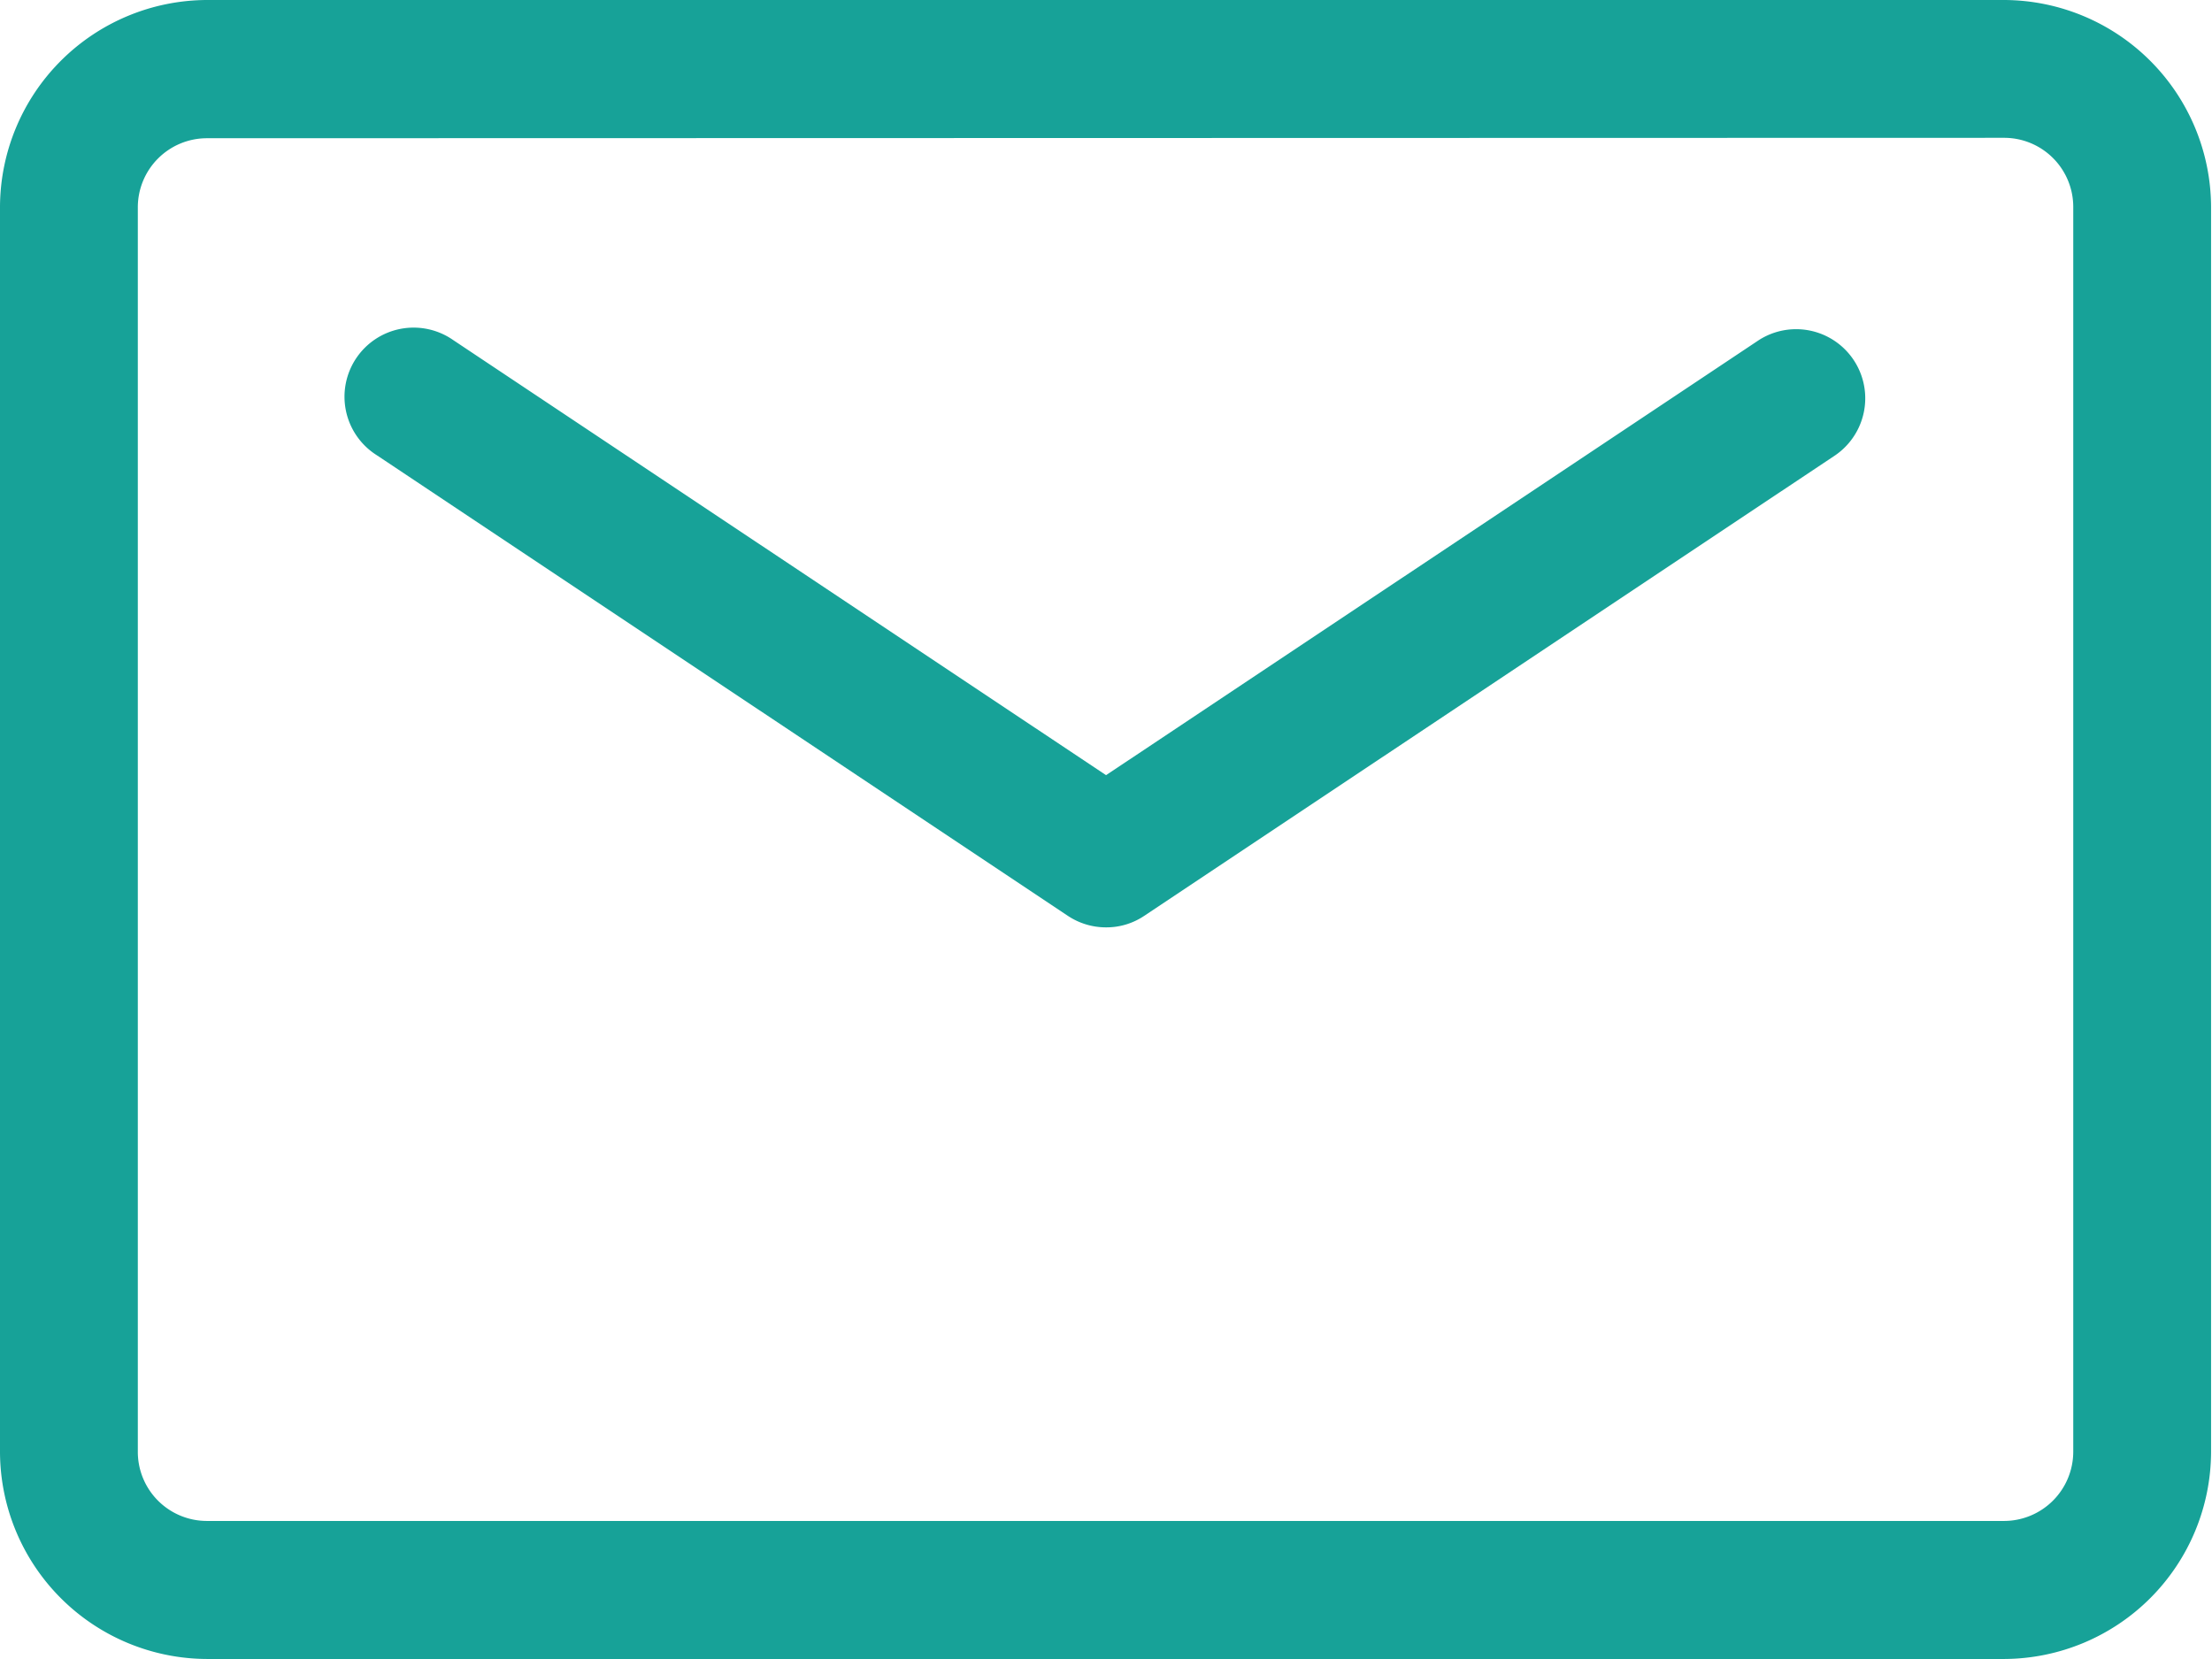
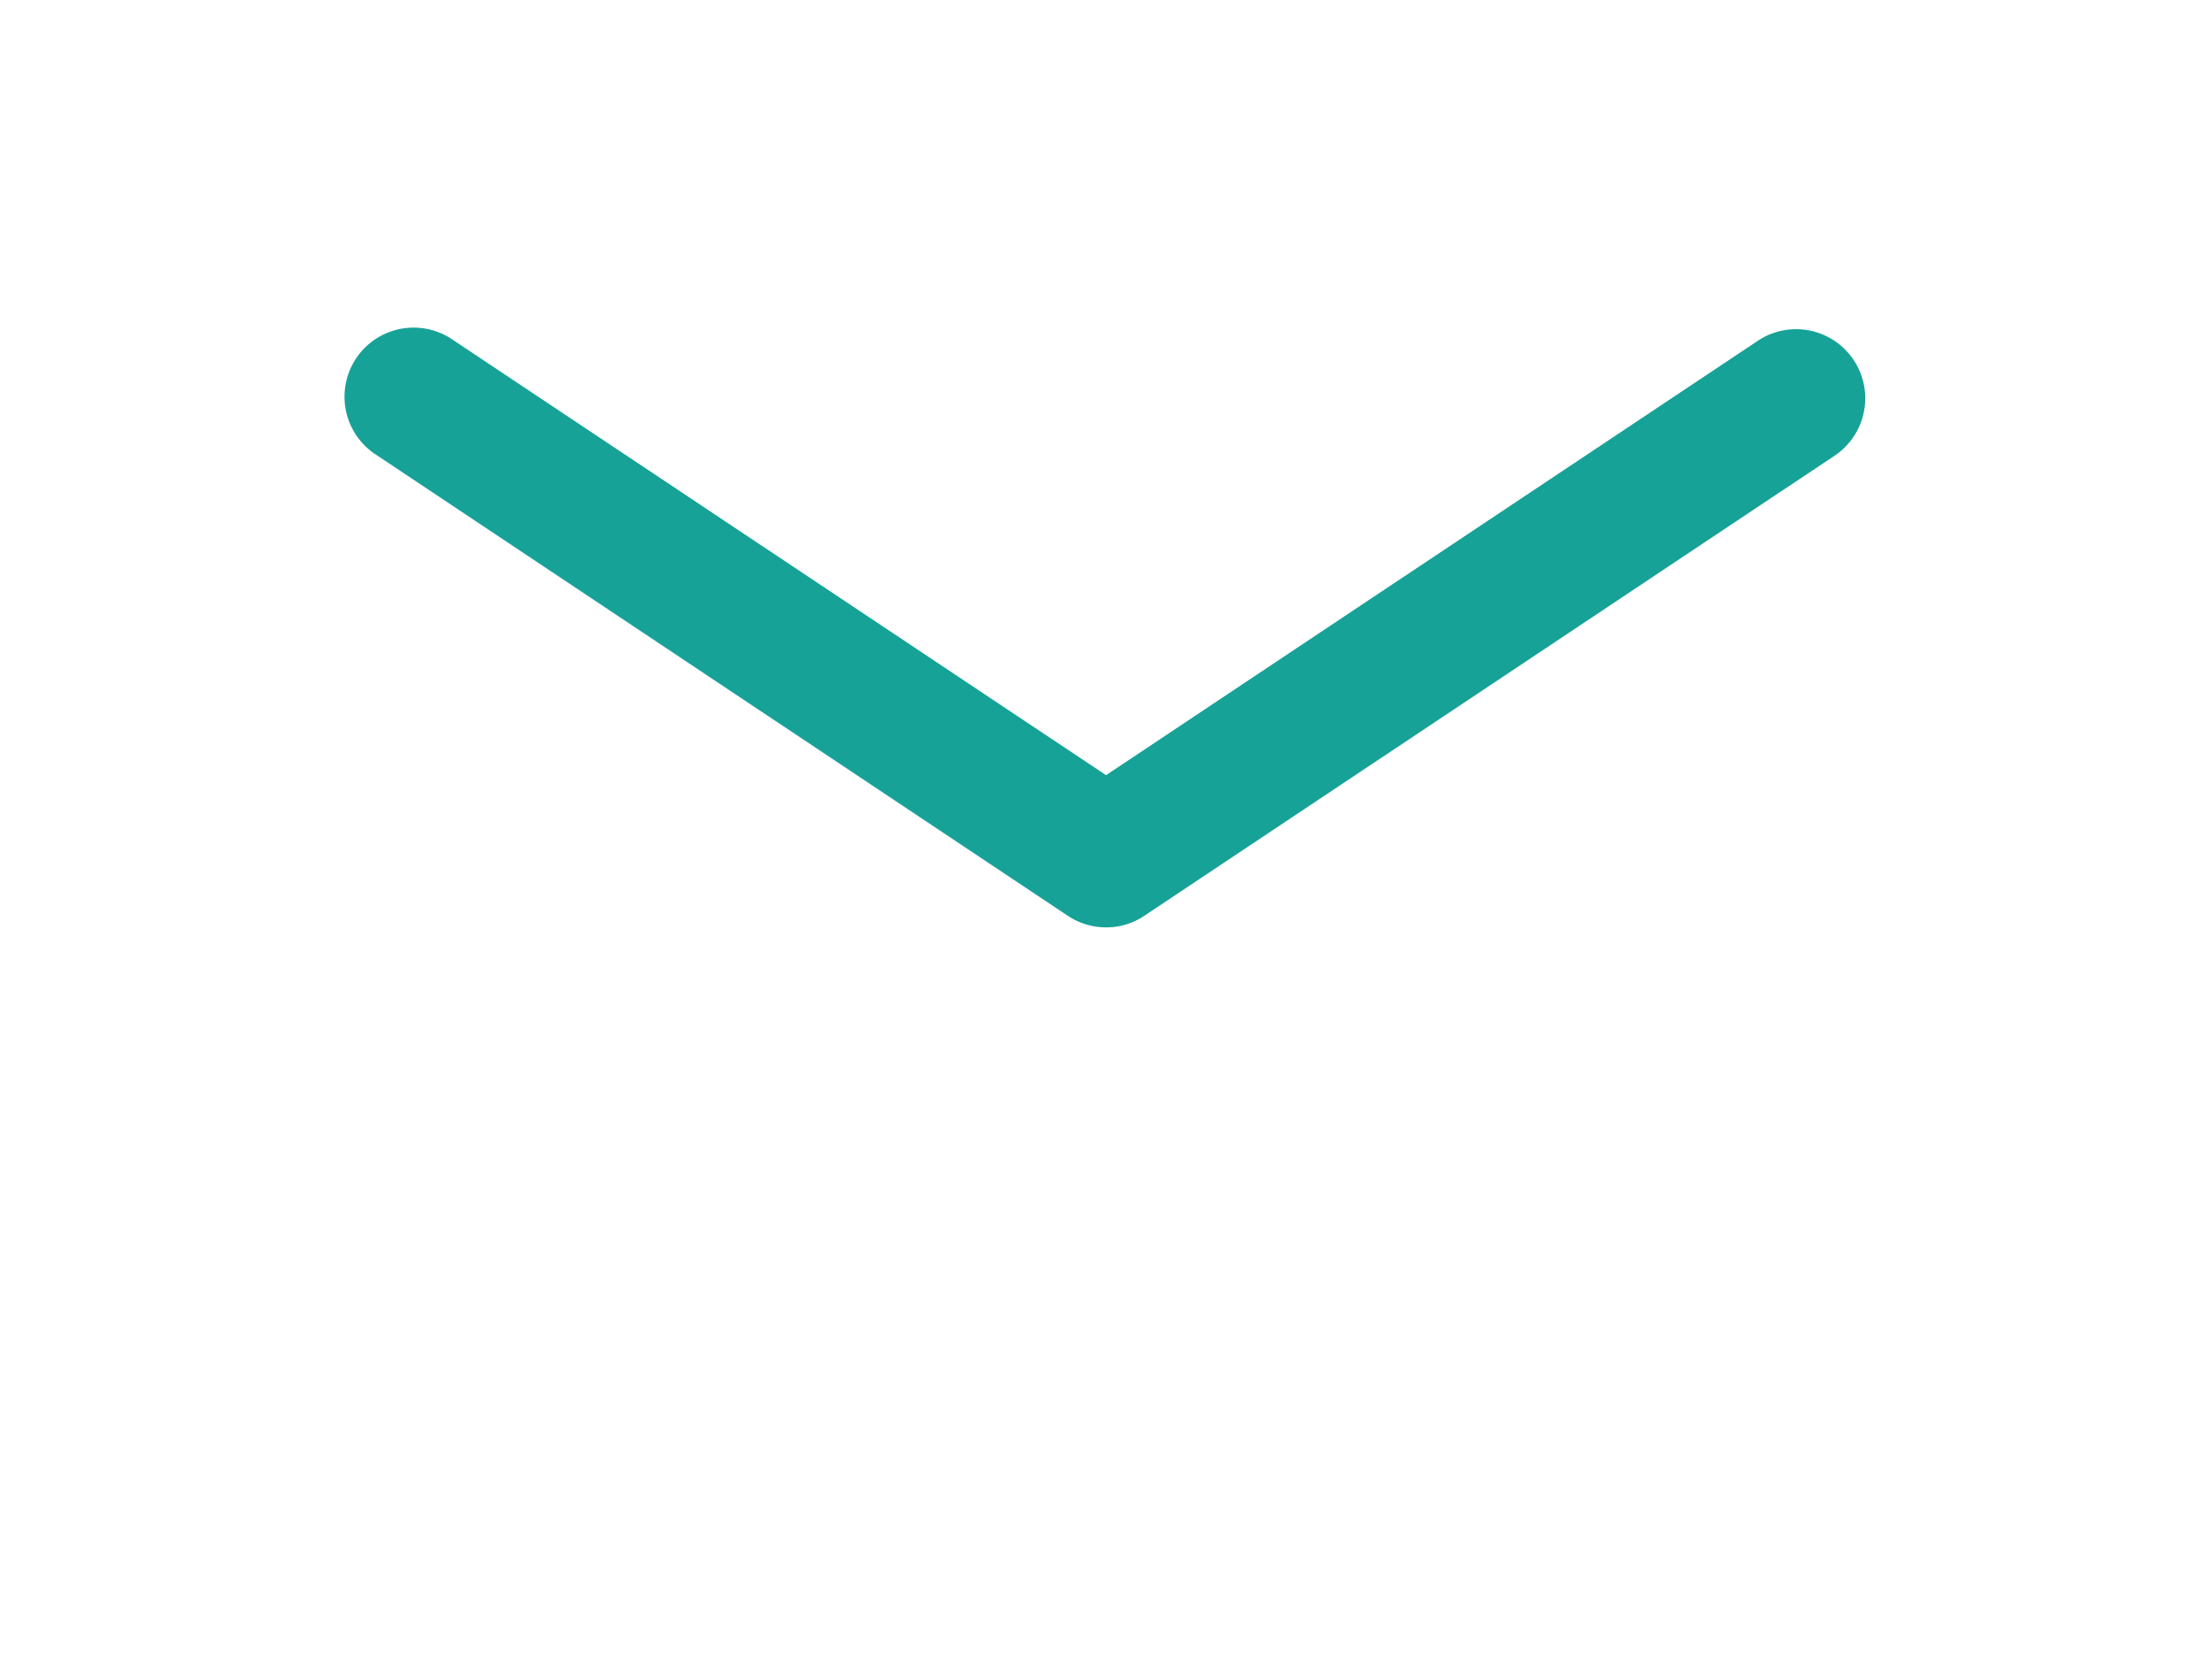
<svg xmlns="http://www.w3.org/2000/svg" width="21.379" height="16.034" viewBox="0 0 21.379 16.034">
  <g id="邮箱" transform="translate(0 -128)">
-     <path id="路径_12109" data-name="路径 12109" d="M19.375,144.034H2a2.007,2.007,0,0,1-2-2V130a2.007,2.007,0,0,1,2-2h17.37a2.007,2.007,0,0,1,2,2V142.03A2.007,2.007,0,0,1,19.375,144.034ZM2,129.336a.668.668,0,0,0-.668.668V142.03A.668.668,0,0,0,2,142.7h17.37a.67.67,0,0,0,.668-.668V130a.668.668,0,0,0-.668-.668Z" fill="#17a298" />
    <path id="路径_12110" data-name="路径 12110" d="M166.584,285.28a.665.665,0,0,1-.37-.112l-6.681-4.453a.668.668,0,1,1,.74-1.112l6.311,4.206,6.311-4.206a.668.668,0,0,1,.74,1.112l-6.681,4.453A.655.655,0,0,1,166.584,285.28Z" transform="translate(-155.894 -148.317)" fill="#17a298" />
  </g>
</svg>